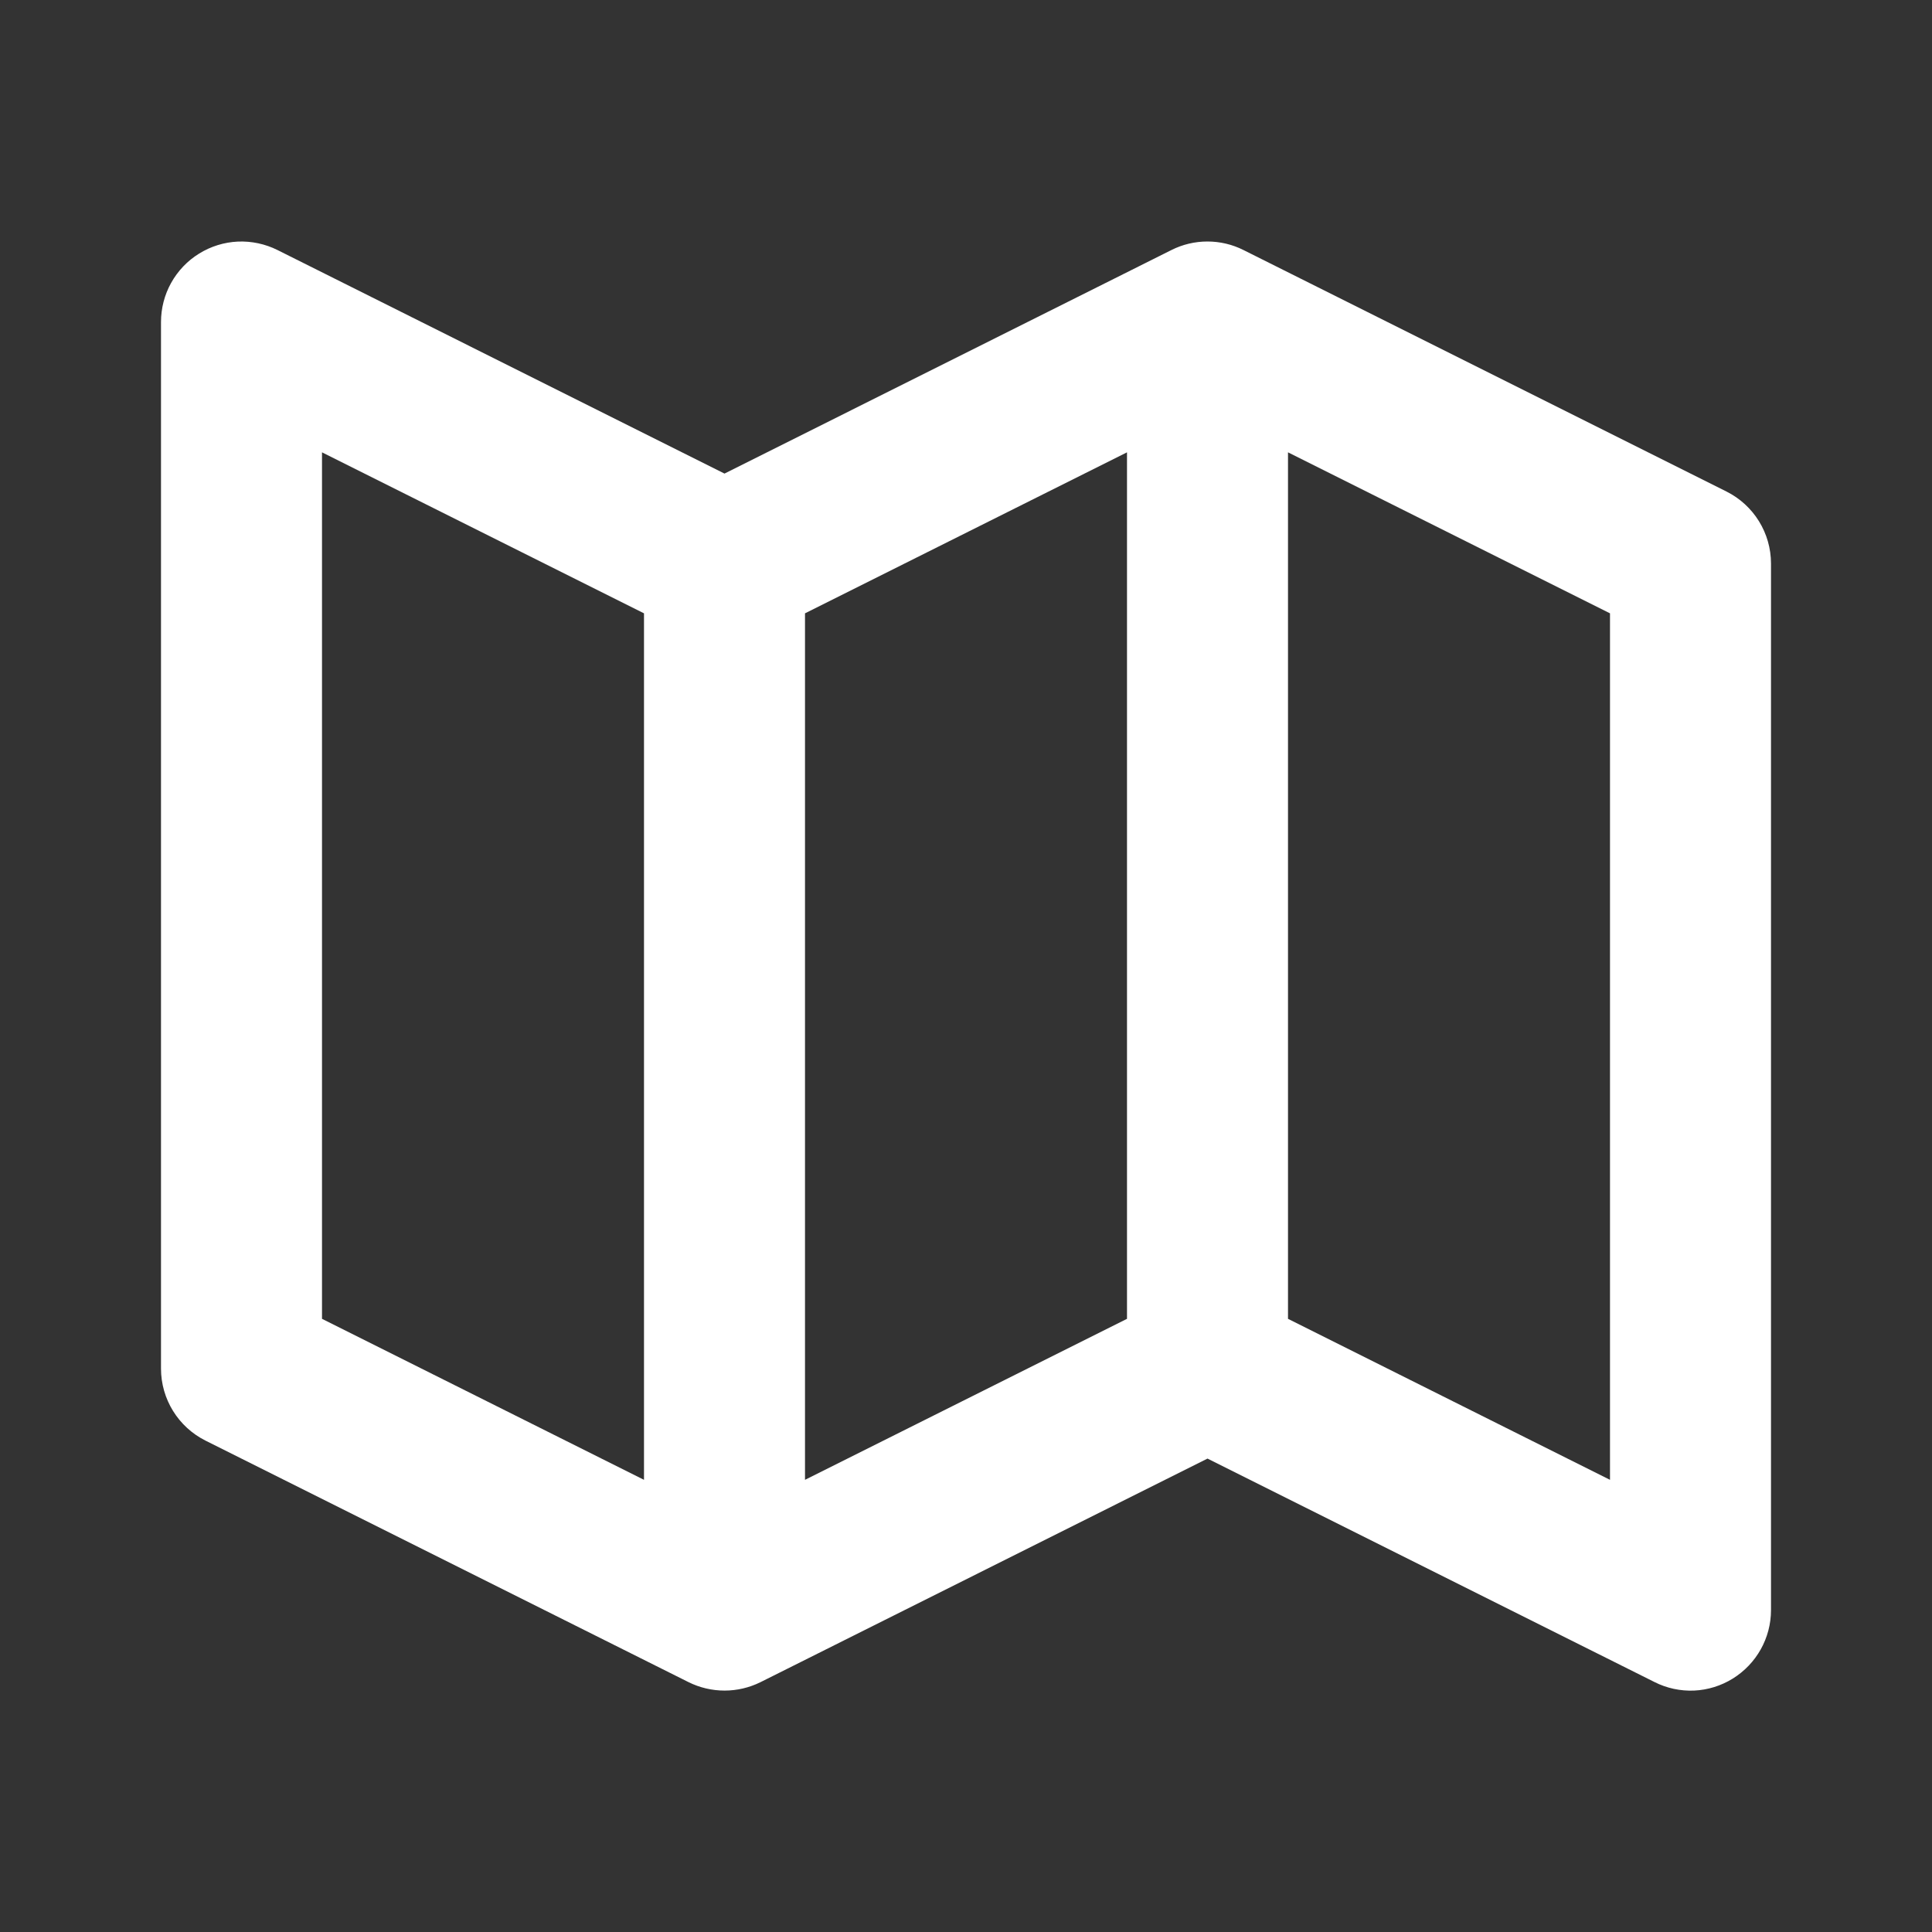
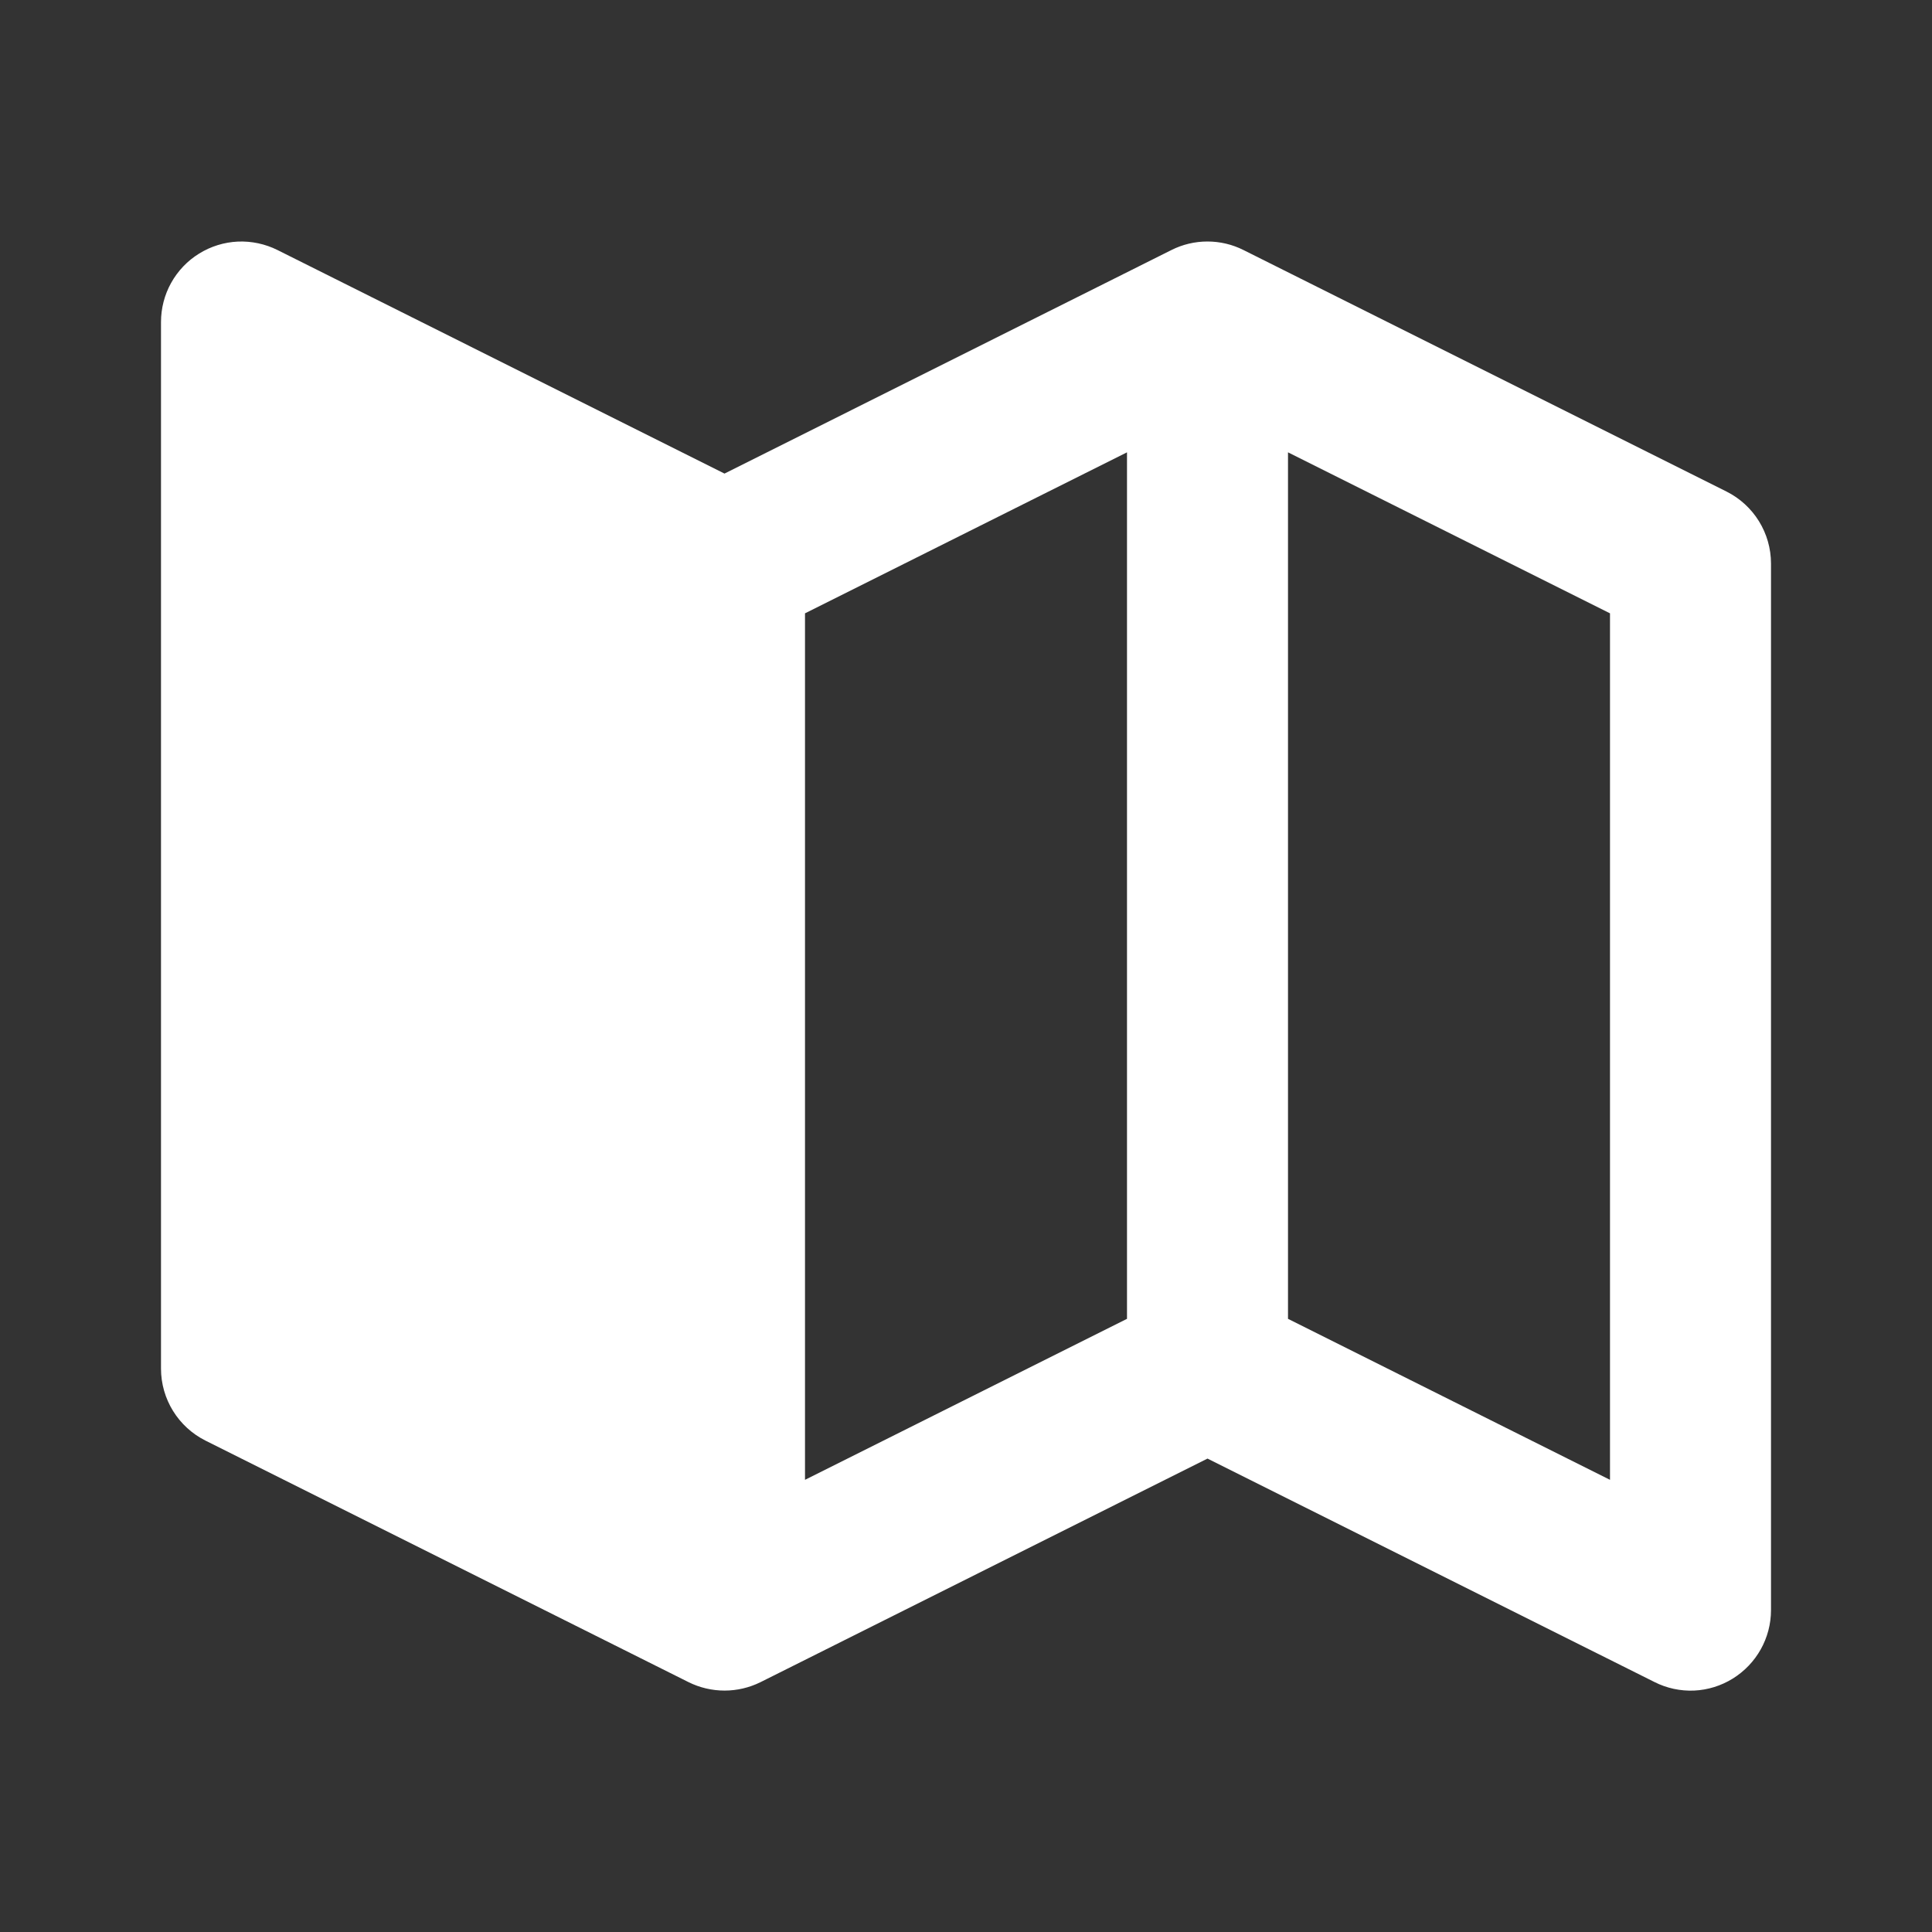
<svg xmlns="http://www.w3.org/2000/svg" width="24" height="24" viewBox="0 0 24 24" fill="none">
  <rect x="0" y="0" width="24" height="24" fill="#333333" stroke="none" />
-   <path d="M21.447 6.106L15.447 3.106C15.308 3.036 15.155 3 14.999 3C14.844 3 14.691 3.036 14.552 3.106L9 5.883L3.447 3.106C3.295 3.03 3.125 2.994 2.955 3.001C2.784 3.009 2.619 3.06 2.474 3.15C2.329 3.239 2.209 3.365 2.126 3.514C2.043 3.663 2 3.83 2 4.001V17.001C2 17.38 2.214 17.726 2.553 17.896L8.553 20.896C8.692 20.965 8.845 21.001 9.001 21.001C9.156 21.001 9.309 20.965 9.448 20.896L15 18.119L20.553 20.895C20.705 20.972 20.874 21.008 21.045 21.001C21.215 20.993 21.38 20.942 21.525 20.852C21.82 20.669 22 20.348 22 20.001V7.001C22 6.622 21.786 6.276 21.447 6.106ZM10 7.619L14 5.619V16.383L10 18.383V7.619ZM4 5.619L8 7.619V18.383L4 16.383V5.619ZM20 18.383L16 16.383V5.619L20 7.619V18.383Z" fill="white" />
+   <path d="M21.447 6.106L15.447 3.106C15.308 3.036 15.155 3 14.999 3C14.844 3 14.691 3.036 14.552 3.106L9 5.883L3.447 3.106C3.295 3.03 3.125 2.994 2.955 3.001C2.784 3.009 2.619 3.06 2.474 3.15C2.329 3.239 2.209 3.365 2.126 3.514C2.043 3.663 2 3.83 2 4.001V17.001C2 17.38 2.214 17.726 2.553 17.896L8.553 20.896C8.692 20.965 8.845 21.001 9.001 21.001C9.156 21.001 9.309 20.965 9.448 20.896L15 18.119L20.553 20.895C20.705 20.972 20.874 21.008 21.045 21.001C21.215 20.993 21.38 20.942 21.525 20.852C21.82 20.669 22 20.348 22 20.001V7.001C22 6.622 21.786 6.276 21.447 6.106ZM10 7.619L14 5.619V16.383L10 18.383V7.619ZM4 5.619V18.383L4 16.383V5.619ZM20 18.383L16 16.383V5.619L20 7.619V18.383Z" fill="white" />
</svg>